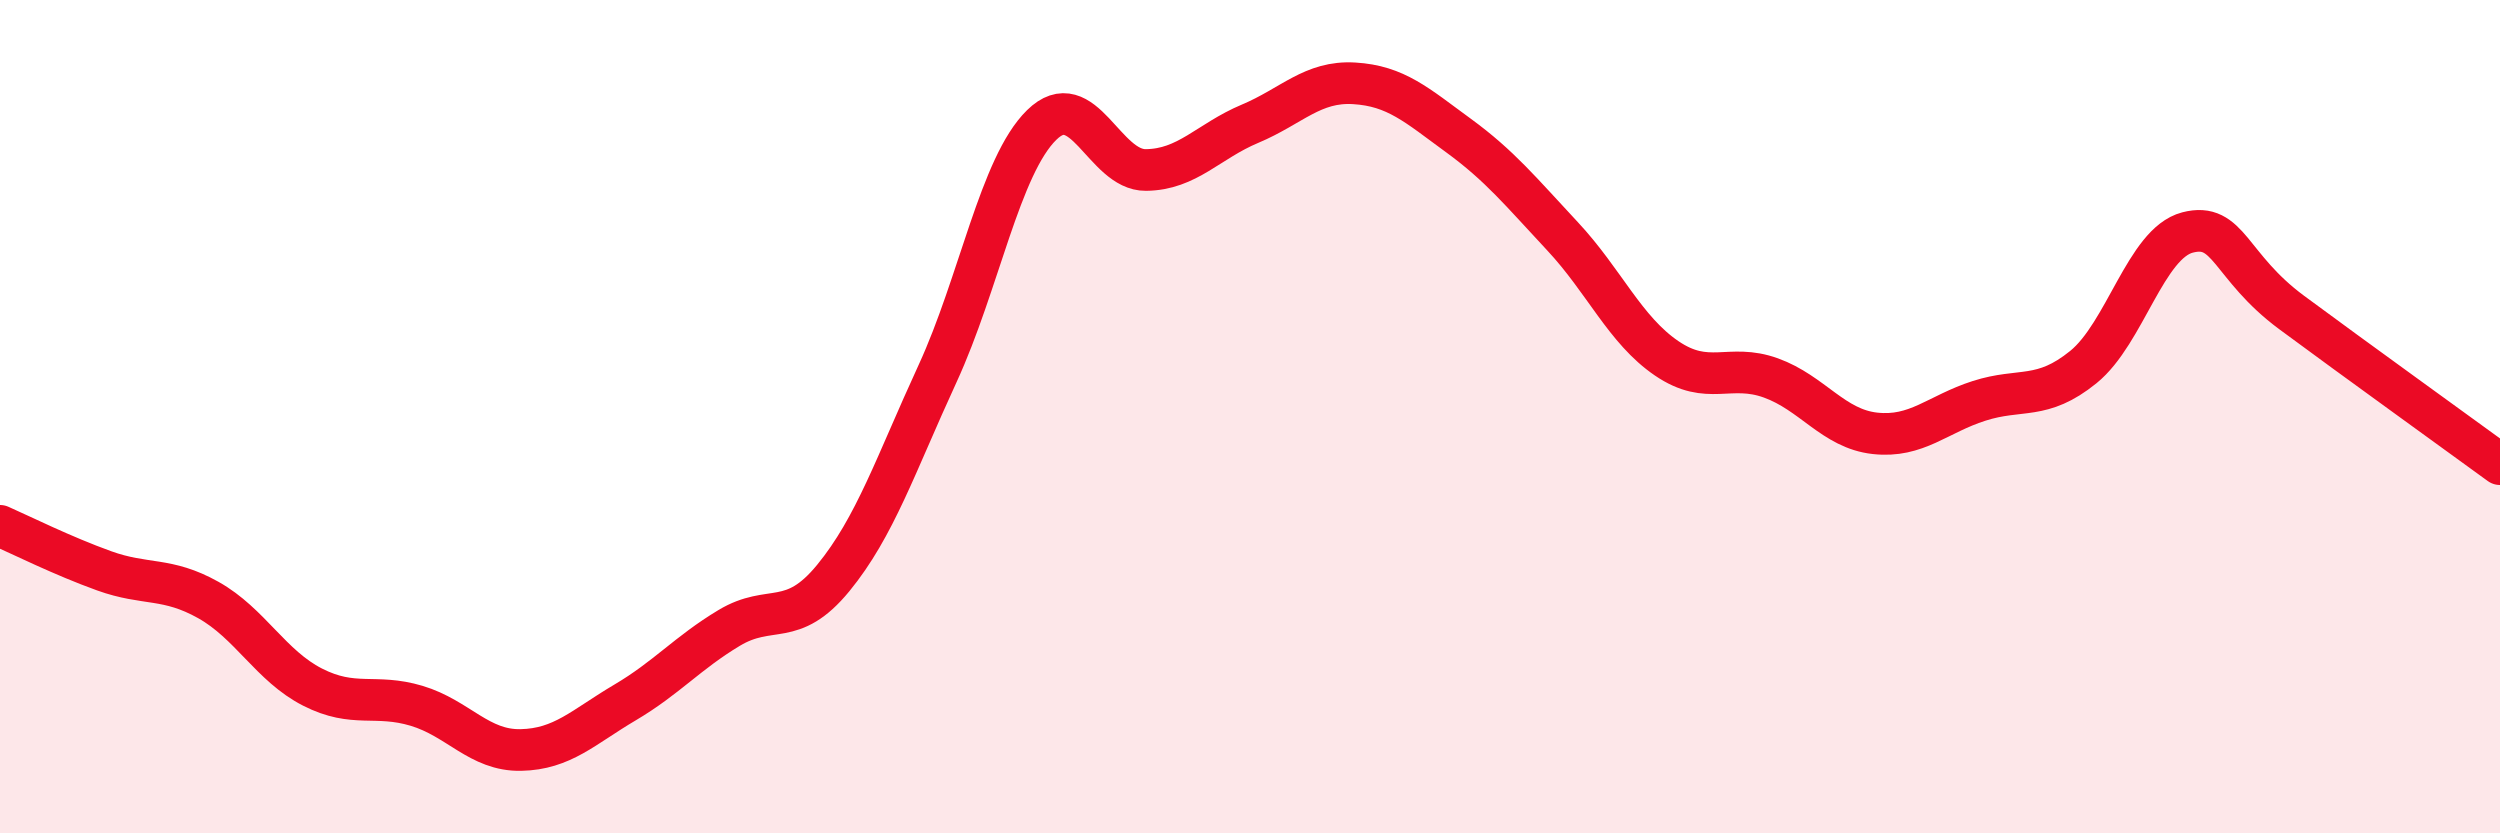
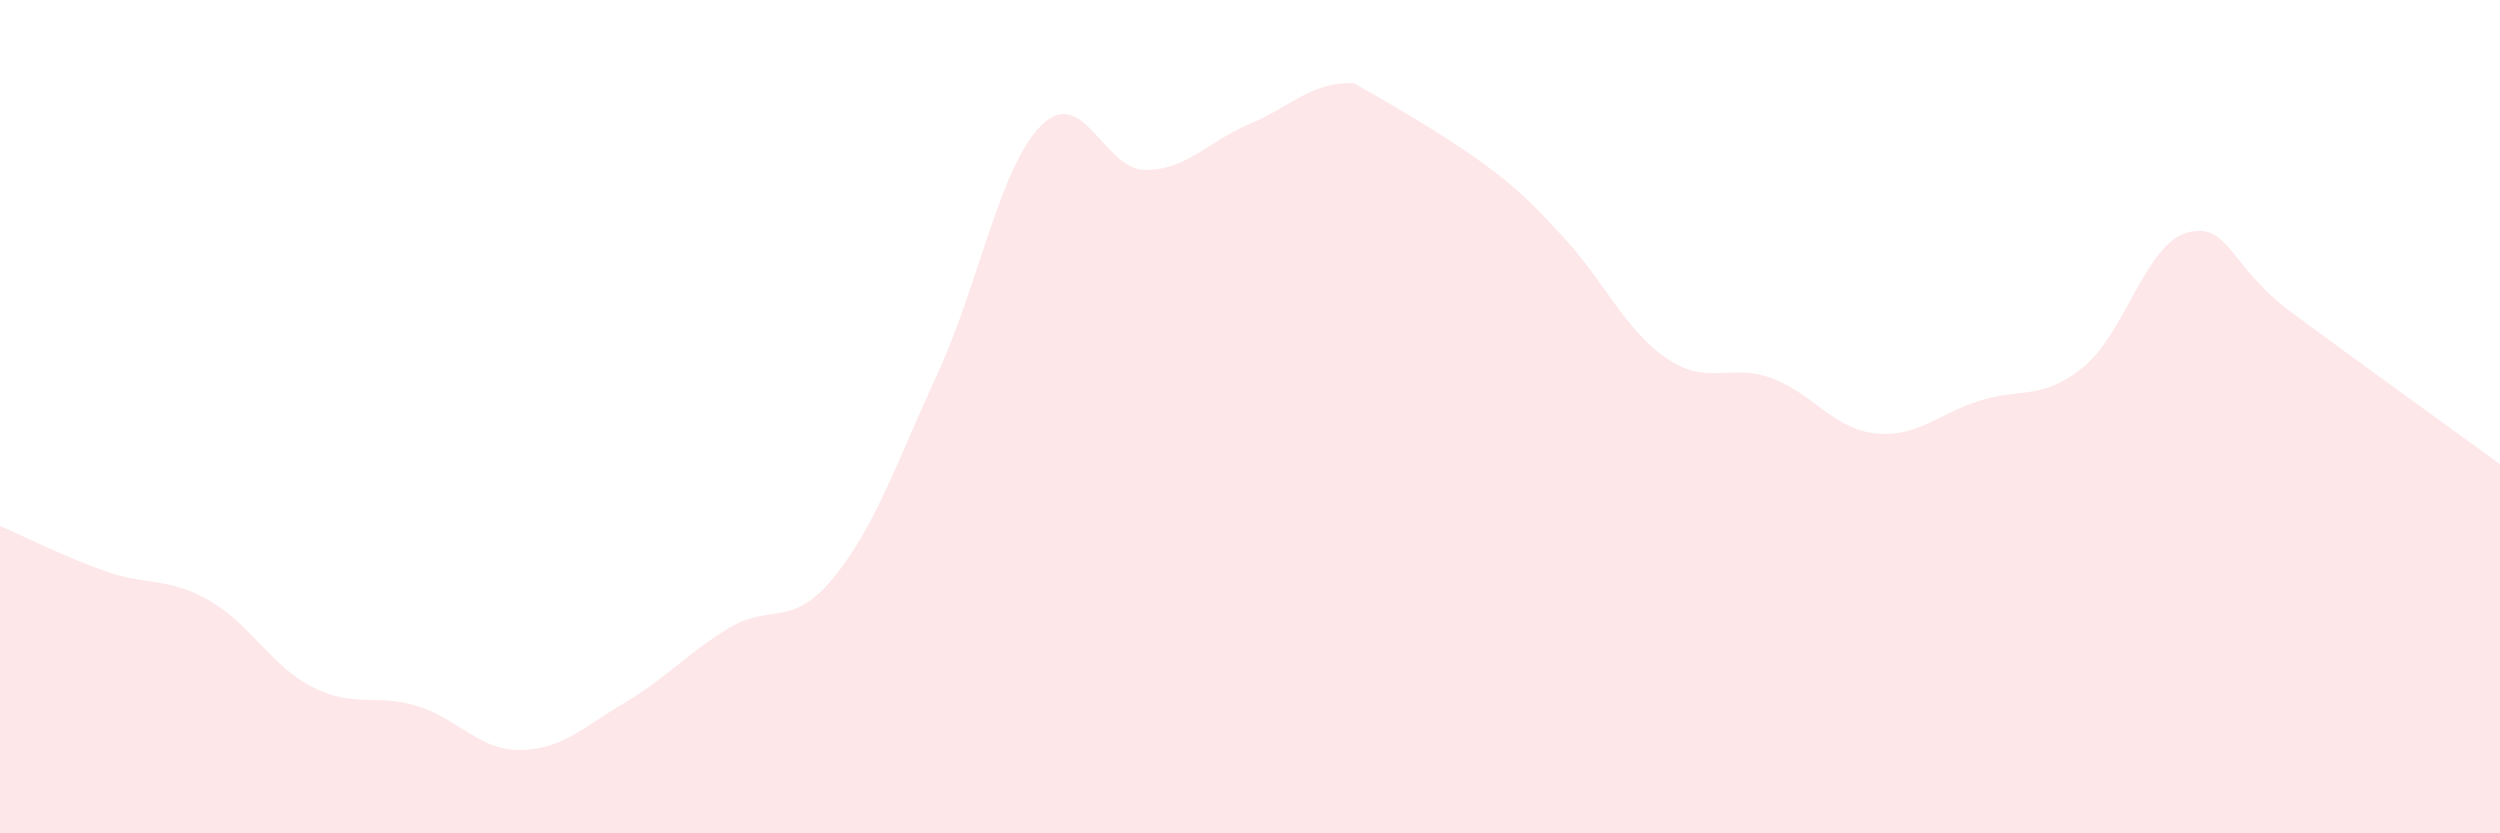
<svg xmlns="http://www.w3.org/2000/svg" width="60" height="20" viewBox="0 0 60 20">
-   <path d="M 0,12.62 C 0.5,12.84 1.5,13.34 2.5,13.7 C 3.5,14.06 4,13.84 5,14.4 C 6,14.96 6.5,15.98 7.5,16.49 C 8.5,17 9,16.64 10,16.94 C 11,17.24 11.5,18.02 12.5,18 C 13.5,17.98 14,17.45 15,16.86 C 16,16.27 16.5,15.67 17.5,15.07 C 18.5,14.47 19,15.09 20,13.87 C 21,12.65 21.5,11.14 22.5,8.97 C 23.5,6.8 24,3.98 25,3 C 26,2.02 26.5,4.09 27.5,4.08 C 28.5,4.07 29,3.39 30,2.97 C 31,2.55 31.5,1.94 32.5,2 C 33.5,2.06 34,2.52 35,3.25 C 36,3.98 36.5,4.6 37.5,5.67 C 38.5,6.74 39,7.92 40,8.6 C 41,9.28 41.5,8.71 42.5,9.07 C 43.5,9.43 44,10.29 45,10.4 C 46,10.51 46.5,9.94 47.5,9.62 C 48.5,9.3 49,9.62 50,8.81 C 51,8 51.5,5.84 52.5,5.58 C 53.5,5.32 53.5,6.39 55,7.5 C 56.5,8.61 59,10.41 60,11.14L60 20L0 20Z" fill="#EB0A25" opacity="0.1" stroke-linecap="round" stroke-linejoin="round" />
-   <path d="M 0,12.62 C 0.5,12.84 1.5,13.34 2.5,13.7 C 3.5,14.06 4,13.84 5,14.4 C 6,14.96 6.5,15.98 7.5,16.49 C 8.5,17 9,16.64 10,16.94 C 11,17.24 11.5,18.02 12.5,18 C 13.5,17.98 14,17.45 15,16.86 C 16,16.27 16.5,15.67 17.5,15.07 C 18.5,14.47 19,15.09 20,13.87 C 21,12.65 21.5,11.14 22.5,8.97 C 23.5,6.8 24,3.98 25,3 C 26,2.02 26.5,4.09 27.5,4.08 C 28.5,4.07 29,3.39 30,2.97 C 31,2.55 31.5,1.94 32.5,2 C 33.5,2.06 34,2.52 35,3.25 C 36,3.98 36.5,4.6 37.5,5.67 C 38.5,6.74 39,7.92 40,8.6 C 41,9.28 41.5,8.71 42.5,9.07 C 43.5,9.43 44,10.29 45,10.4 C 46,10.51 46.5,9.94 47.5,9.62 C 48.5,9.3 49,9.62 50,8.81 C 51,8 51.5,5.84 52.5,5.58 C 53.5,5.32 53.5,6.39 55,7.5 C 56.5,8.61 59,10.41 60,11.14" stroke="#EB0A25" stroke-width="1" fill="none" stroke-linecap="round" stroke-linejoin="round" />
+   <path d="M 0,12.62 C 0.5,12.84 1.5,13.34 2.5,13.7 C 3.5,14.06 4,13.84 5,14.4 C 6,14.96 6.5,15.98 7.5,16.49 C 8.5,17 9,16.64 10,16.94 C 11,17.24 11.5,18.02 12.5,18 C 13.5,17.98 14,17.45 15,16.86 C 16,16.27 16.5,15.67 17.5,15.07 C 18.5,14.47 19,15.09 20,13.87 C 21,12.65 21.5,11.14 22.5,8.97 C 23.5,6.8 24,3.98 25,3 C 26,2.02 26.5,4.09 27.5,4.08 C 28.5,4.07 29,3.39 30,2.97 C 31,2.55 31.5,1.94 32.5,2 C 36,3.98 36.5,4.6 37.5,5.67 C 38.5,6.74 39,7.92 40,8.6 C 41,9.28 41.5,8.71 42.5,9.07 C 43.5,9.43 44,10.29 45,10.4 C 46,10.51 46.5,9.94 47.5,9.62 C 48.5,9.3 49,9.62 50,8.81 C 51,8 51.5,5.84 52.5,5.58 C 53.5,5.32 53.5,6.39 55,7.5 C 56.5,8.61 59,10.41 60,11.14L60 20L0 20Z" fill="#EB0A25" opacity="0.1" stroke-linecap="round" stroke-linejoin="round" />
</svg>